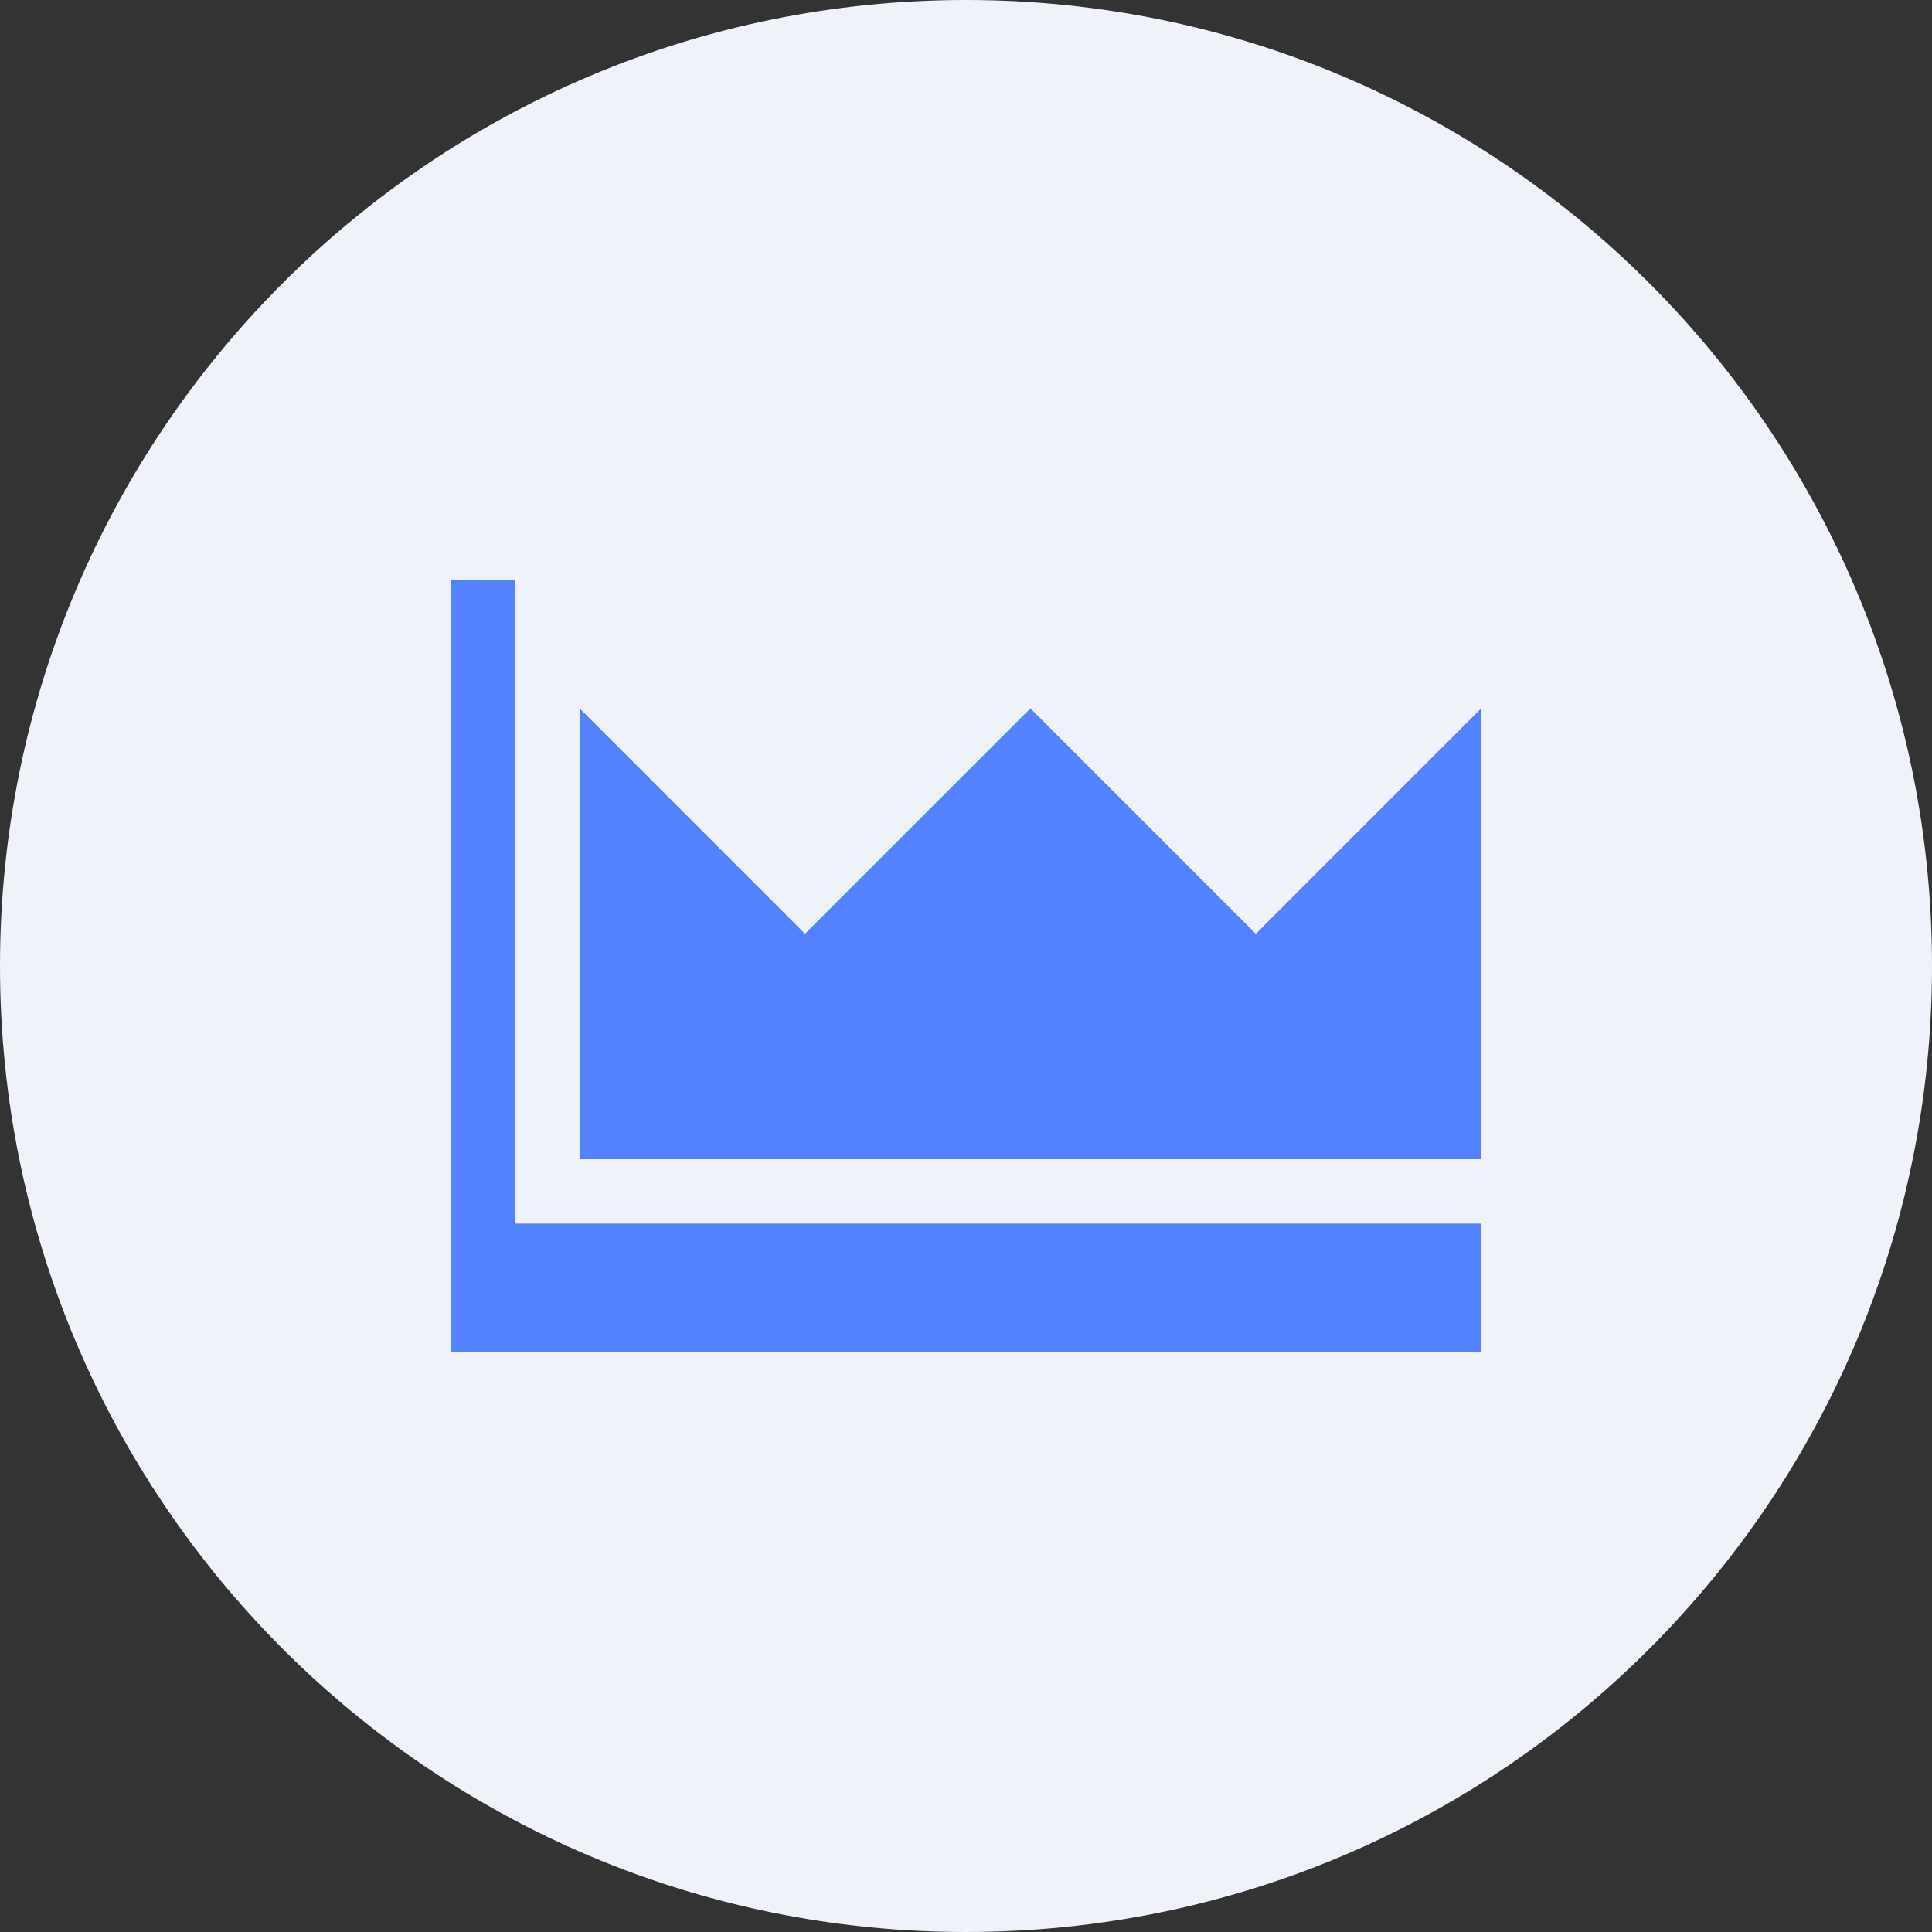
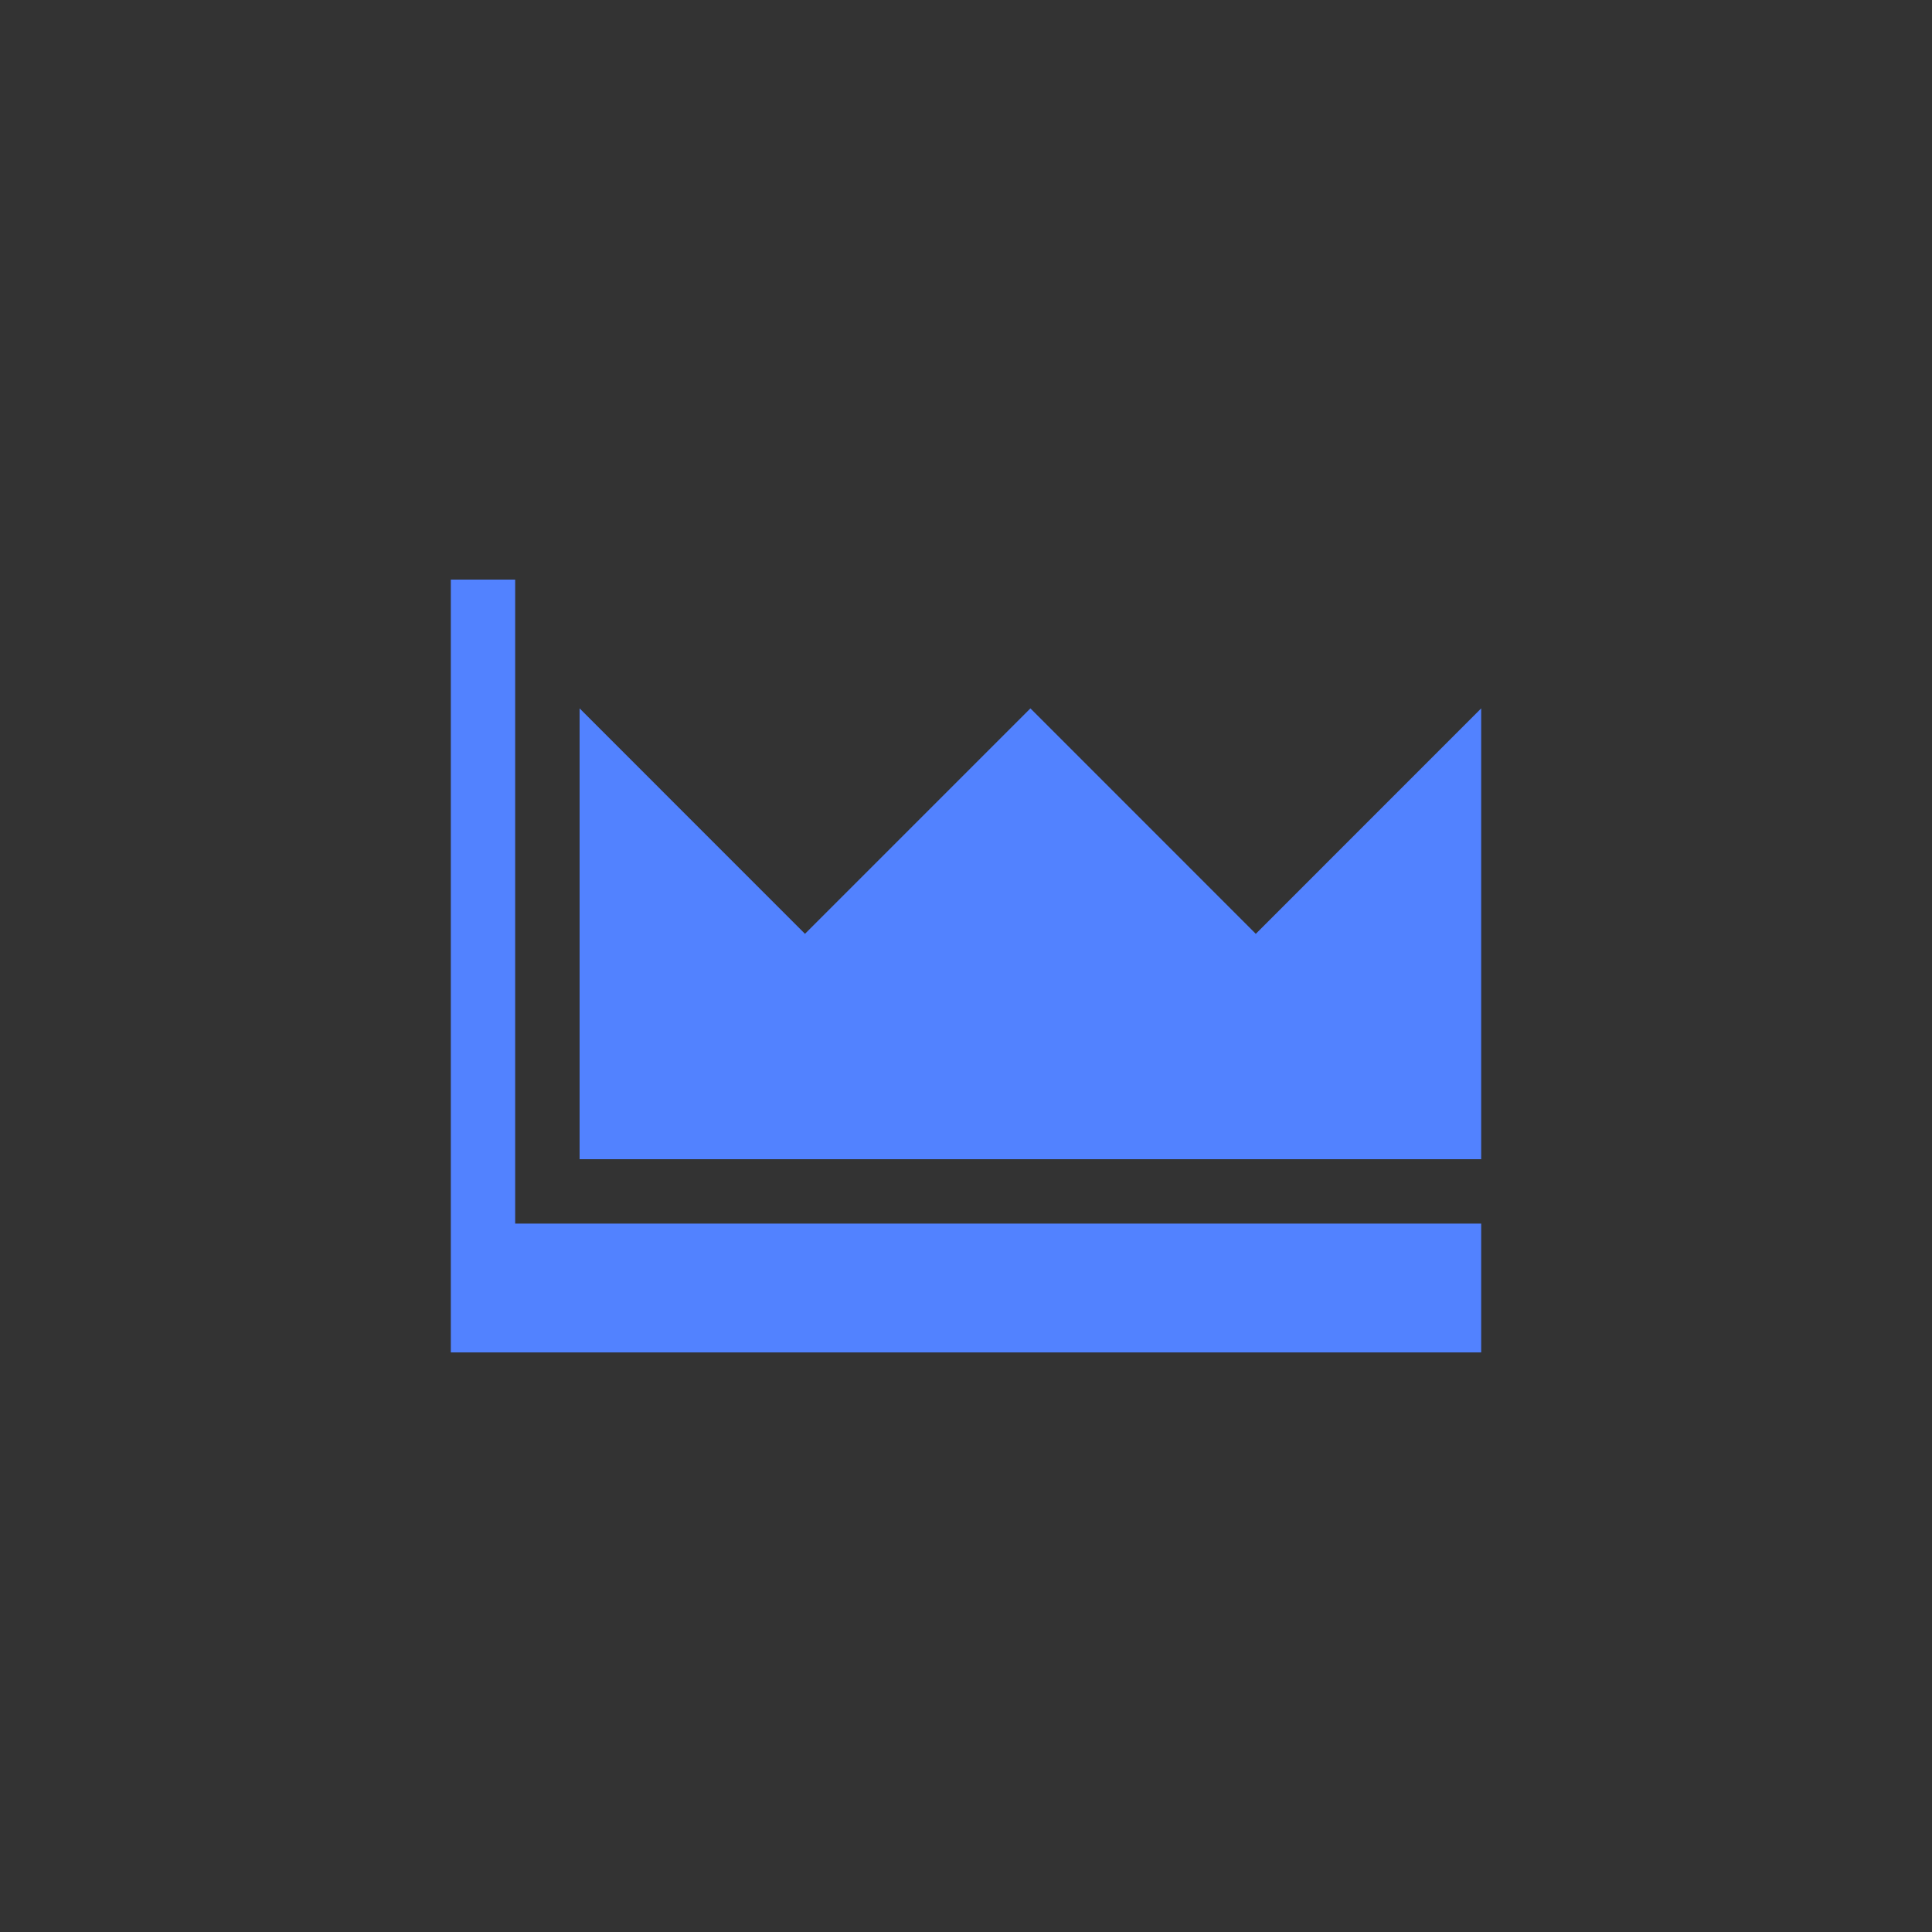
<svg xmlns="http://www.w3.org/2000/svg" width="32" height="32" viewBox="0 0 32 32" fill="none">
  <rect x="0" y="0" width="32" height="32" fill="#333333" stroke="none" />
-   <path d="M0 16C0 7.163 7.163 0 16 0V0C24.837 0 32 7.163 32 16V16C32 24.837 24.837 32 16 32V32C7.163 32 0 24.837 0 16V16Z" fill="#EFF2F8" />
-   <path d="M8.533 9.6H7.467V22.4H24.533V20.267H8.533V9.6ZM20.8 15.467L17.067 11.733L13.333 15.467L9.6 11.733V19.2H24.533V11.733L20.8 15.467Z" fill="#5282FF" />
+   <path d="M8.533 9.6H7.467V22.4H24.533V20.267H8.533V9.6ZM20.8 15.467L17.067 11.733L13.333 15.467L9.6 11.733V19.2H24.533V11.733L20.8 15.467" fill="#5282FF" />
</svg>